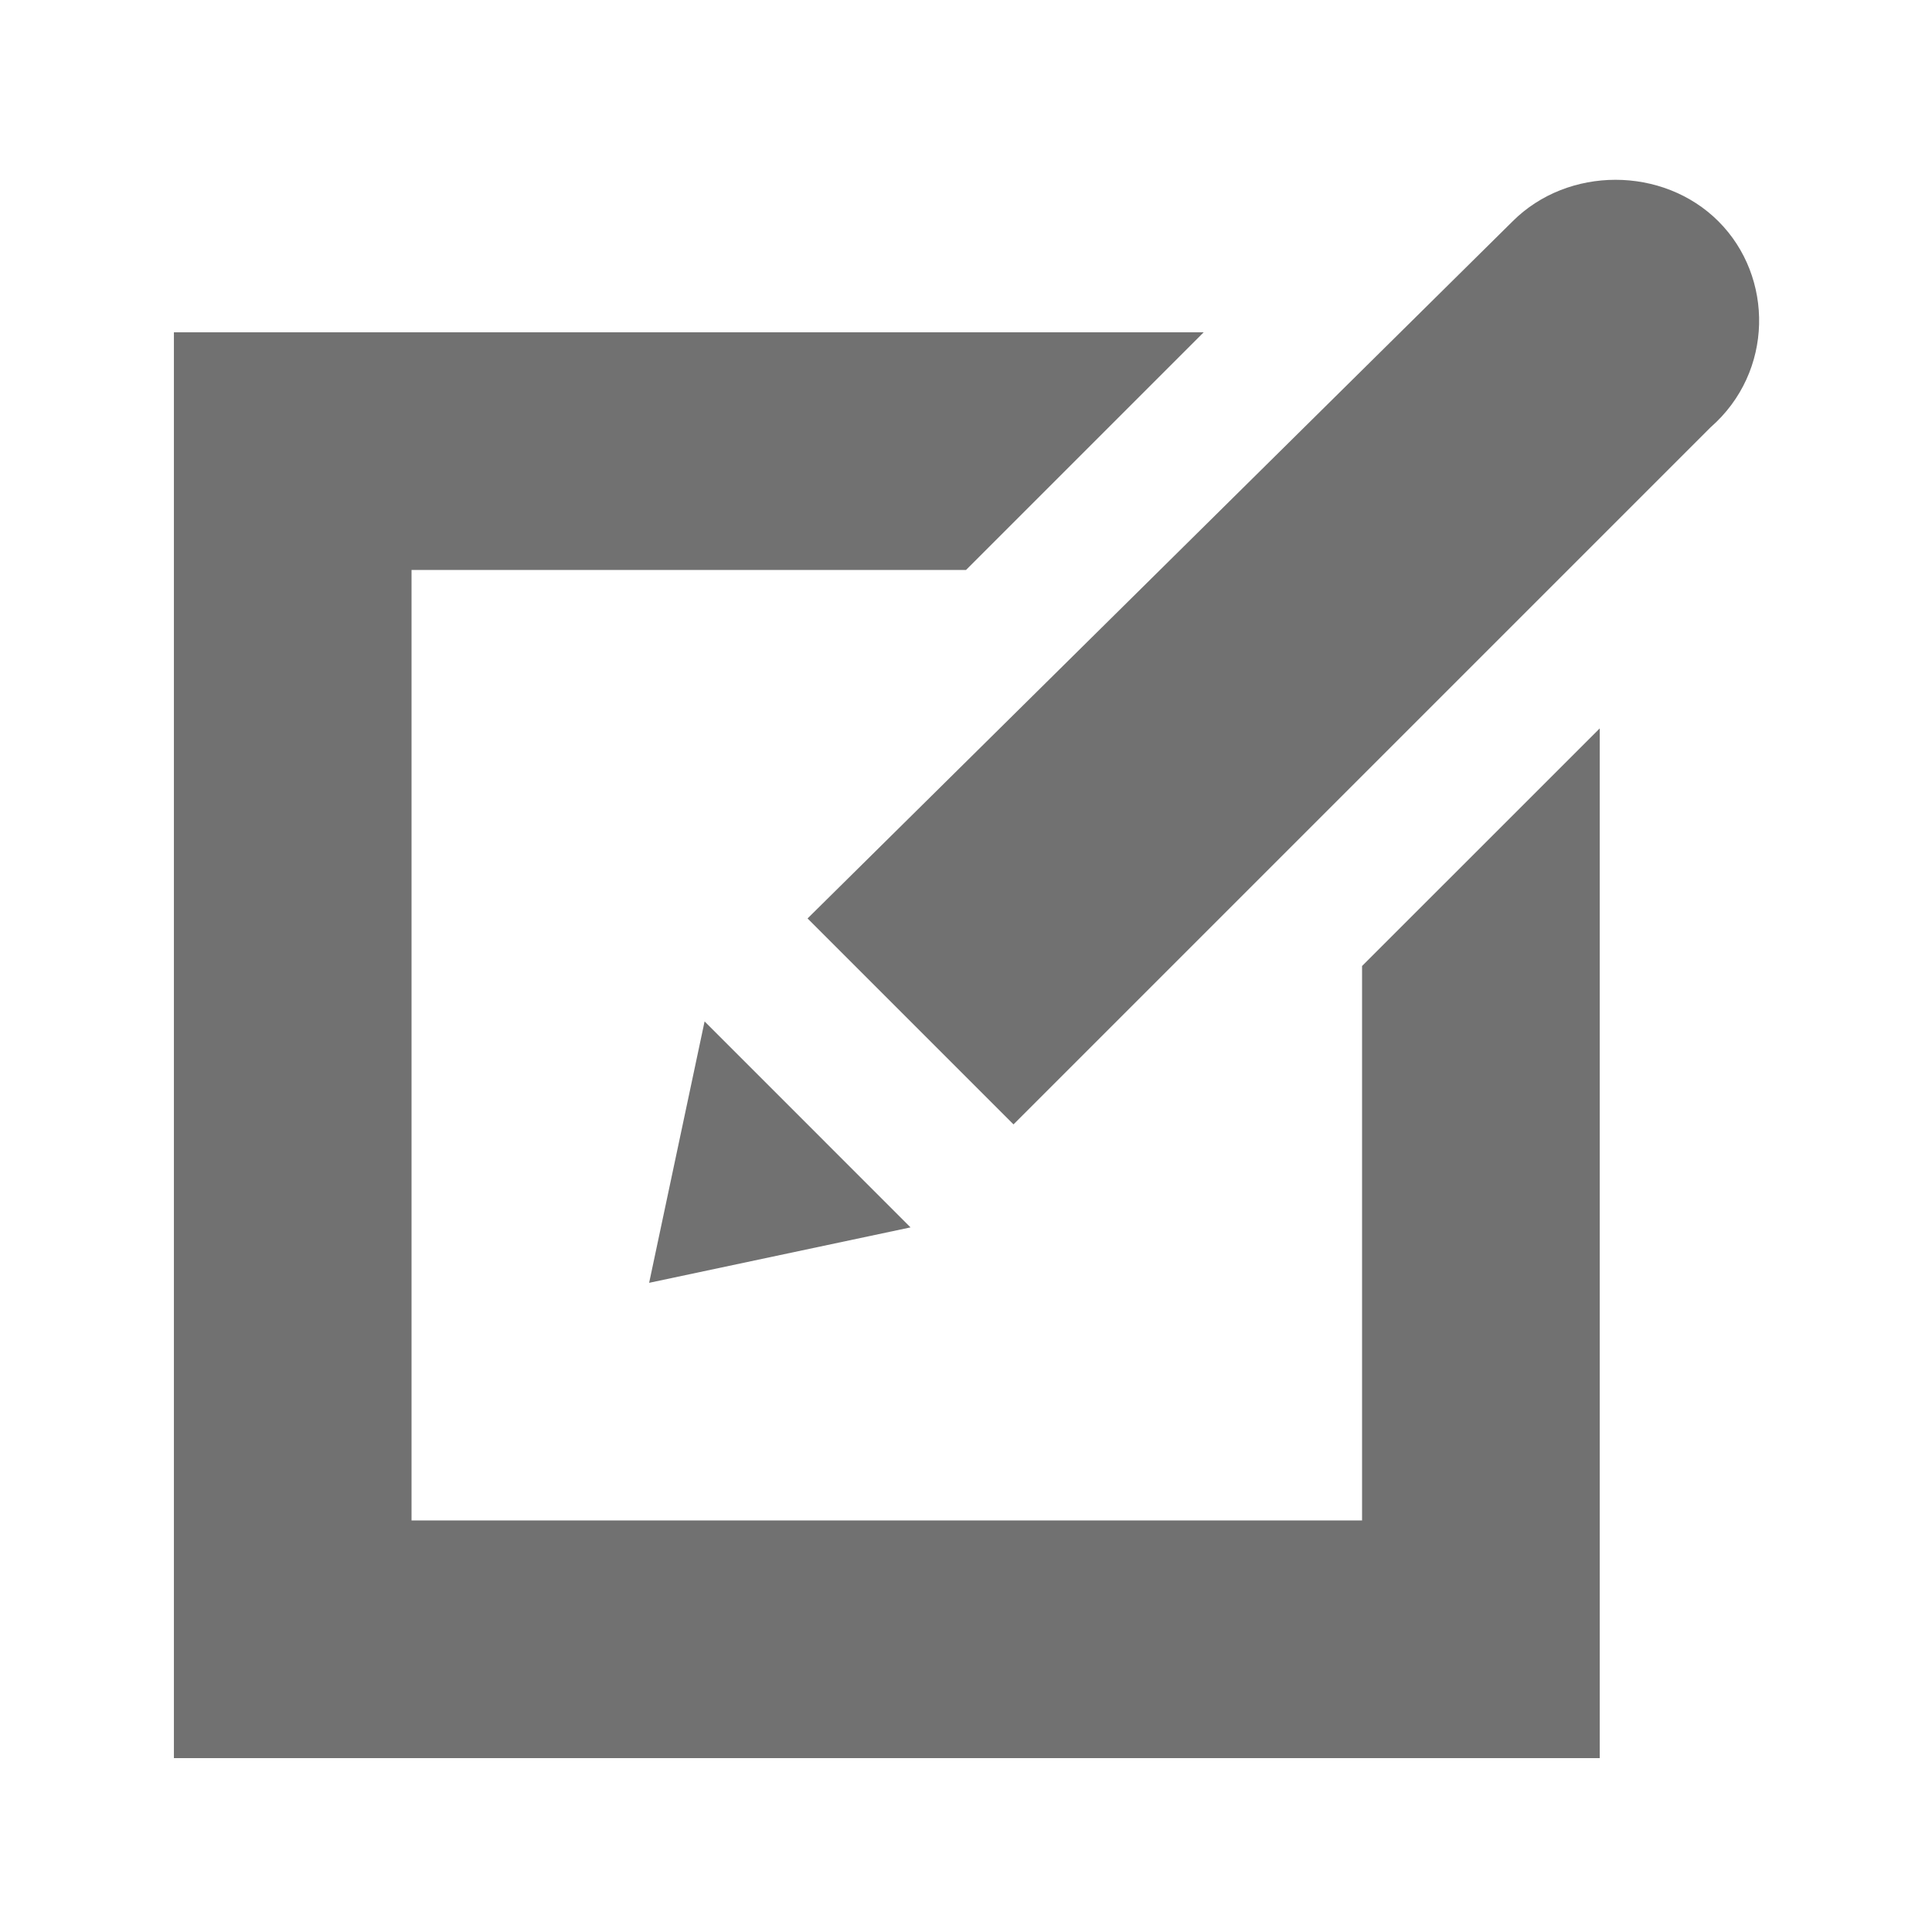
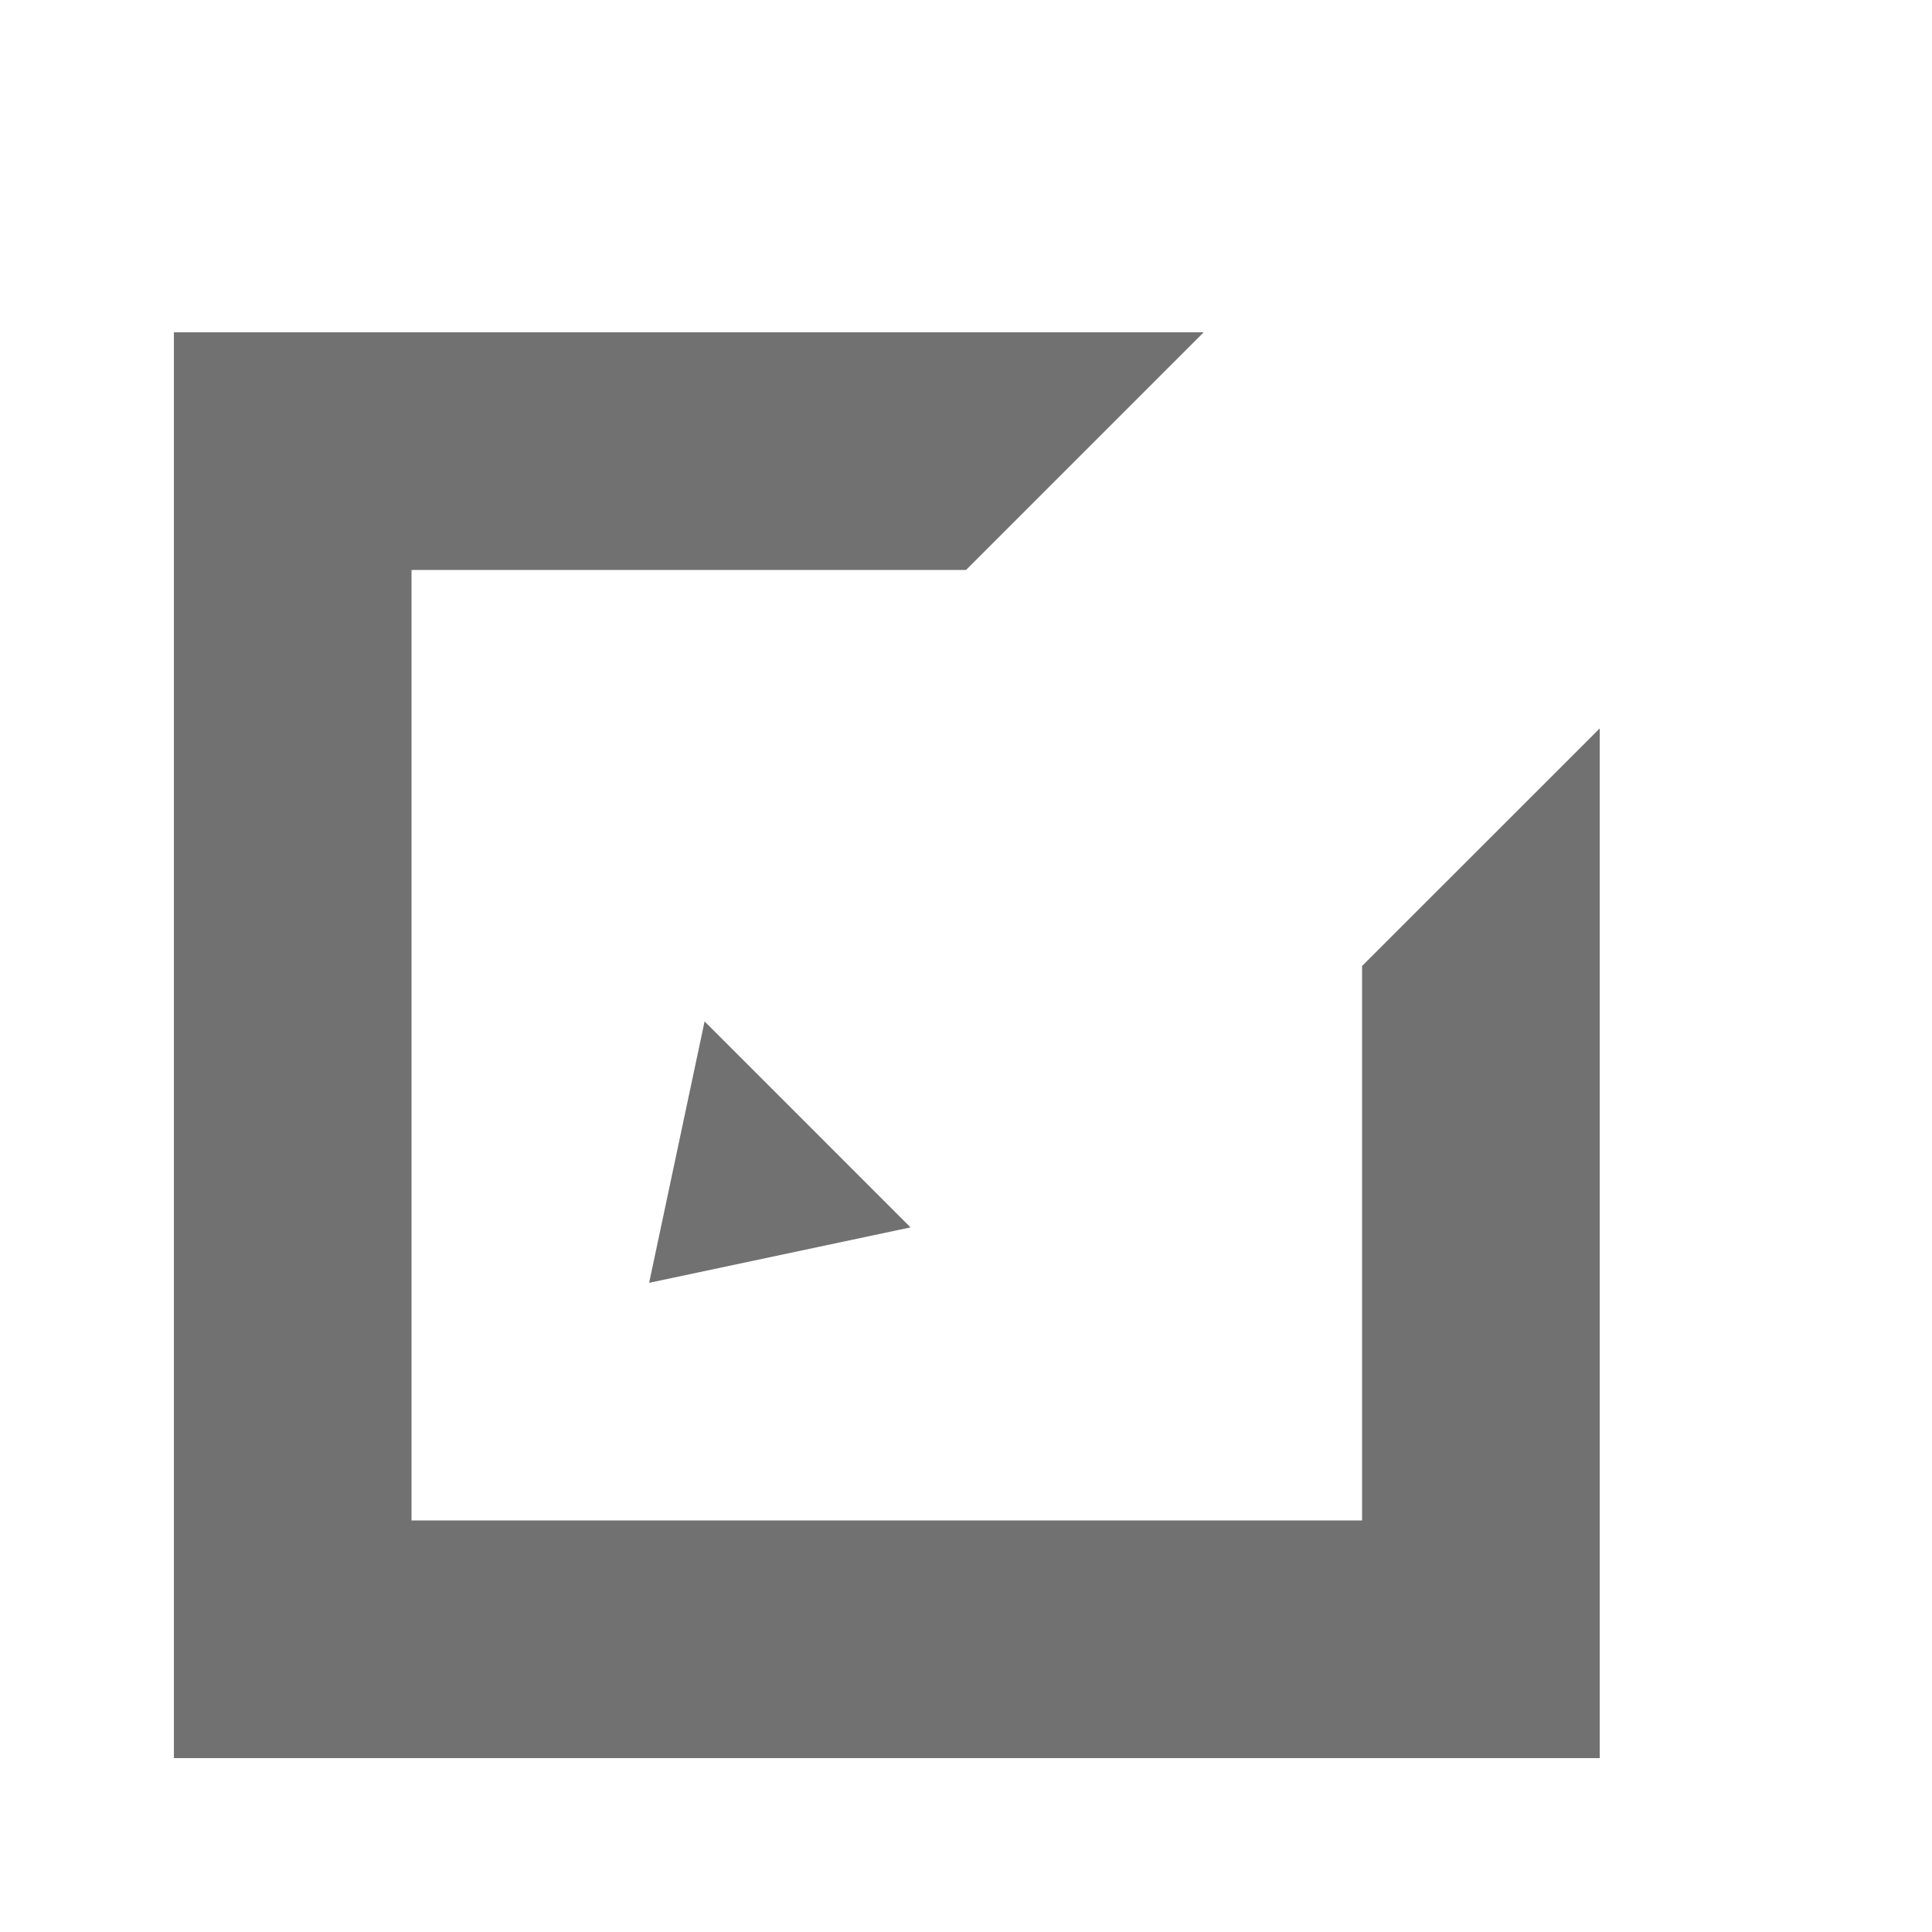
<svg xmlns="http://www.w3.org/2000/svg" width="800px" height="800px" version="1.1" viewBox="144 144 512 512">
  <g fill="#717171">
    <path d="m385.3 469.27-54.578-54.582-14.695 69.273z" />
-     <path d="m599.42 202.67c-14.695-14.695-39.887-14.695-54.578 0l-186.83 184.73 54.578 54.578 184.73-184.73c16.793-14.691 16.793-39.883 2.098-54.578z" />
    <path d="m504.96 400v146.94h-251.9v-251.9h146.95l62.977-62.977h-272.9v377.86h377.86v-272.89z" />
  </g>
</svg>